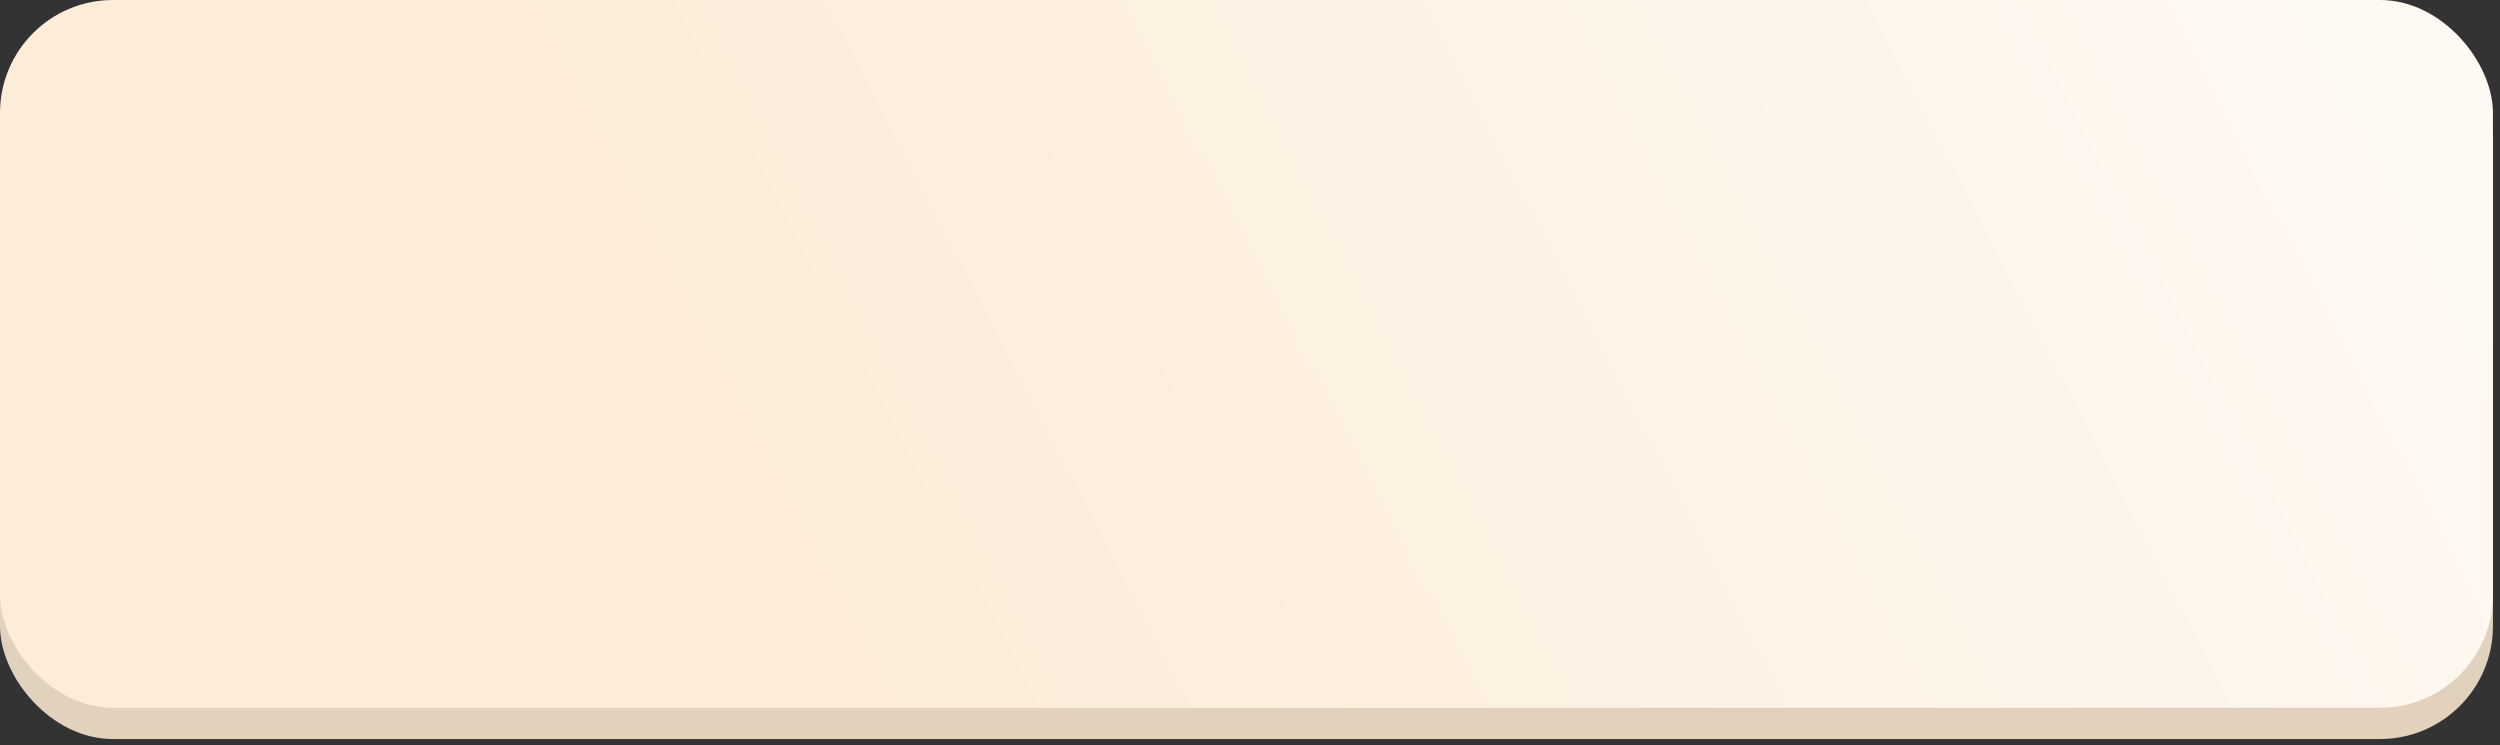
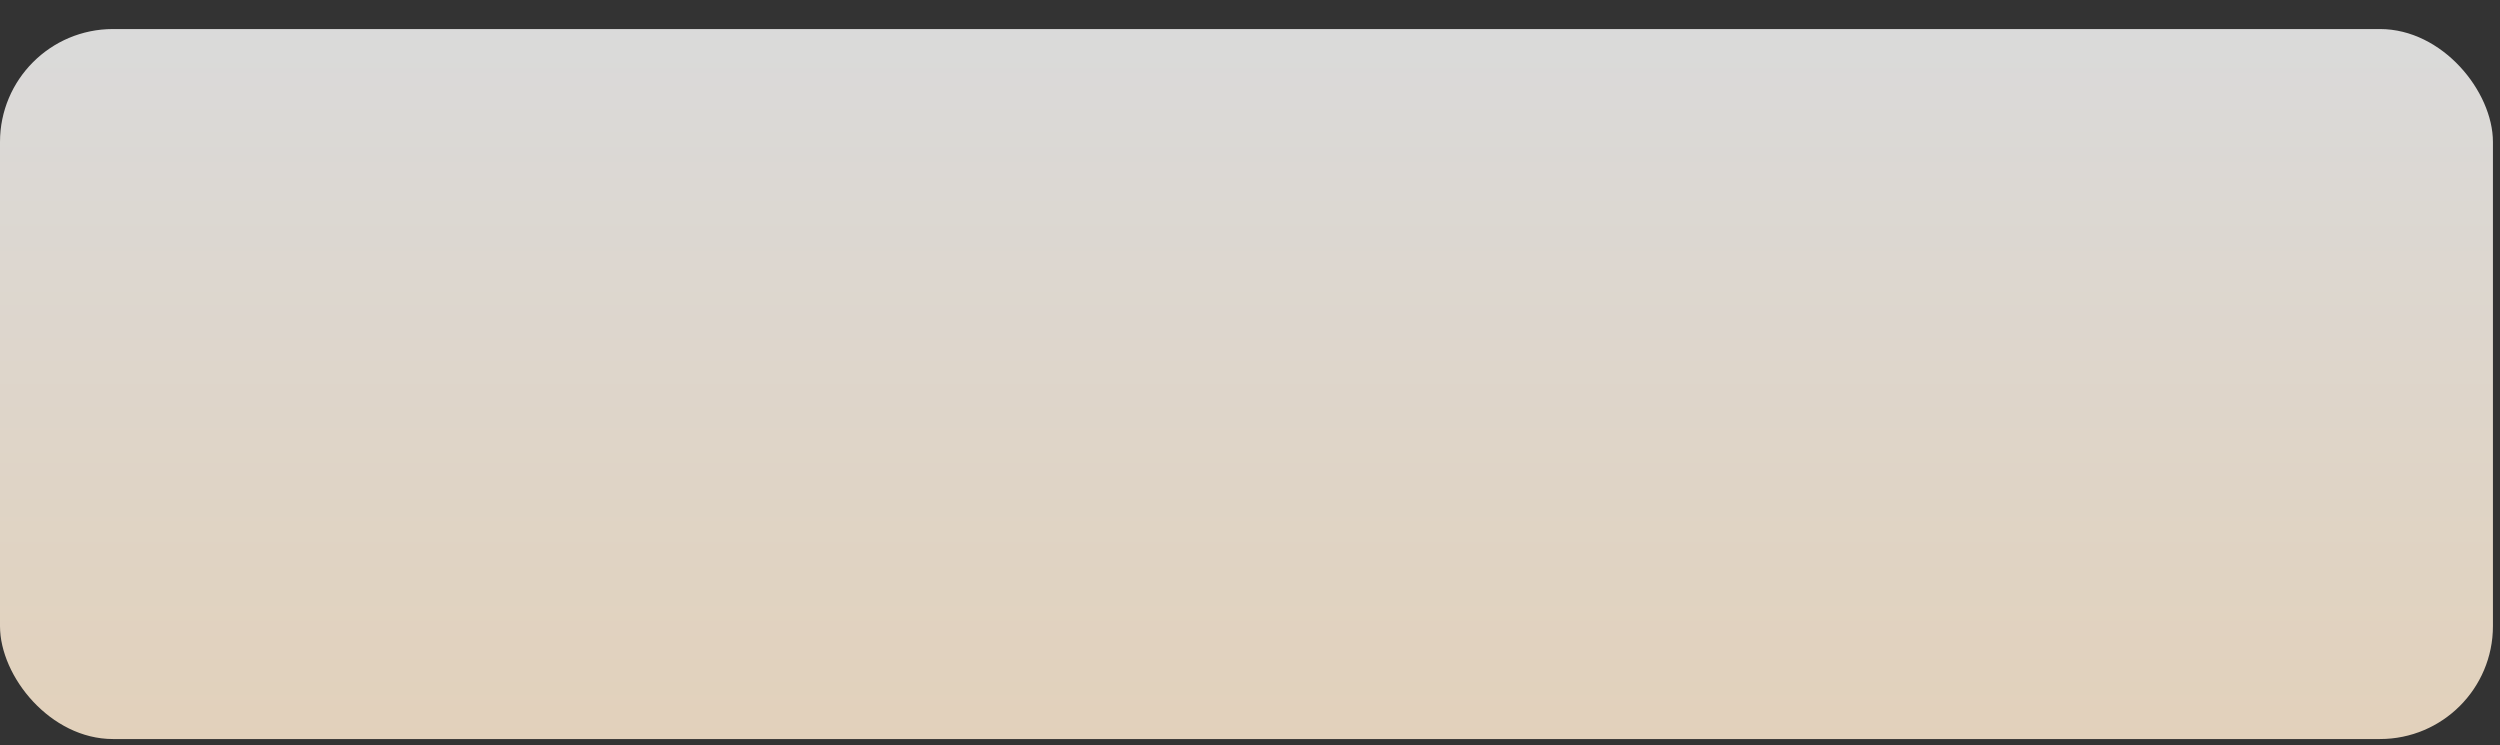
<svg xmlns="http://www.w3.org/2000/svg" width="332" height="99" viewBox="0 0 332 99" fill="none">
  <rect x="0" y="0" width="332" height="99" fill="#333333" stroke="none" />
  <rect y="3.857" width="331.062" height="94.287" rx="15" fill="url(#paint0_linear_522_849)" />
-   <rect width="331.062" height="94" rx="15" fill="url(#paint1_linear_522_849)" />
  <defs>
    <linearGradient id="paint0_linear_522_849" x1="165.531" y1="3.857" x2="165.531" y2="98.144" gradientUnits="userSpaceOnUse">
      <stop stop-color="#FFEDED" />
      <stop offset="0" stop-color="#DADADA" />
      <stop offset="1" stop-color="#E2D1BB" />
    </linearGradient>
    <linearGradient id="paint1_linear_522_849" x1="313.452" y1="-7" x2="110.72" y2="98.031" gradientUnits="userSpaceOnUse">
      <stop stop-color="#FEF9F3" />
      <stop offset="1" stop-color="#FCECD8" />
    </linearGradient>
  </defs>
</svg>